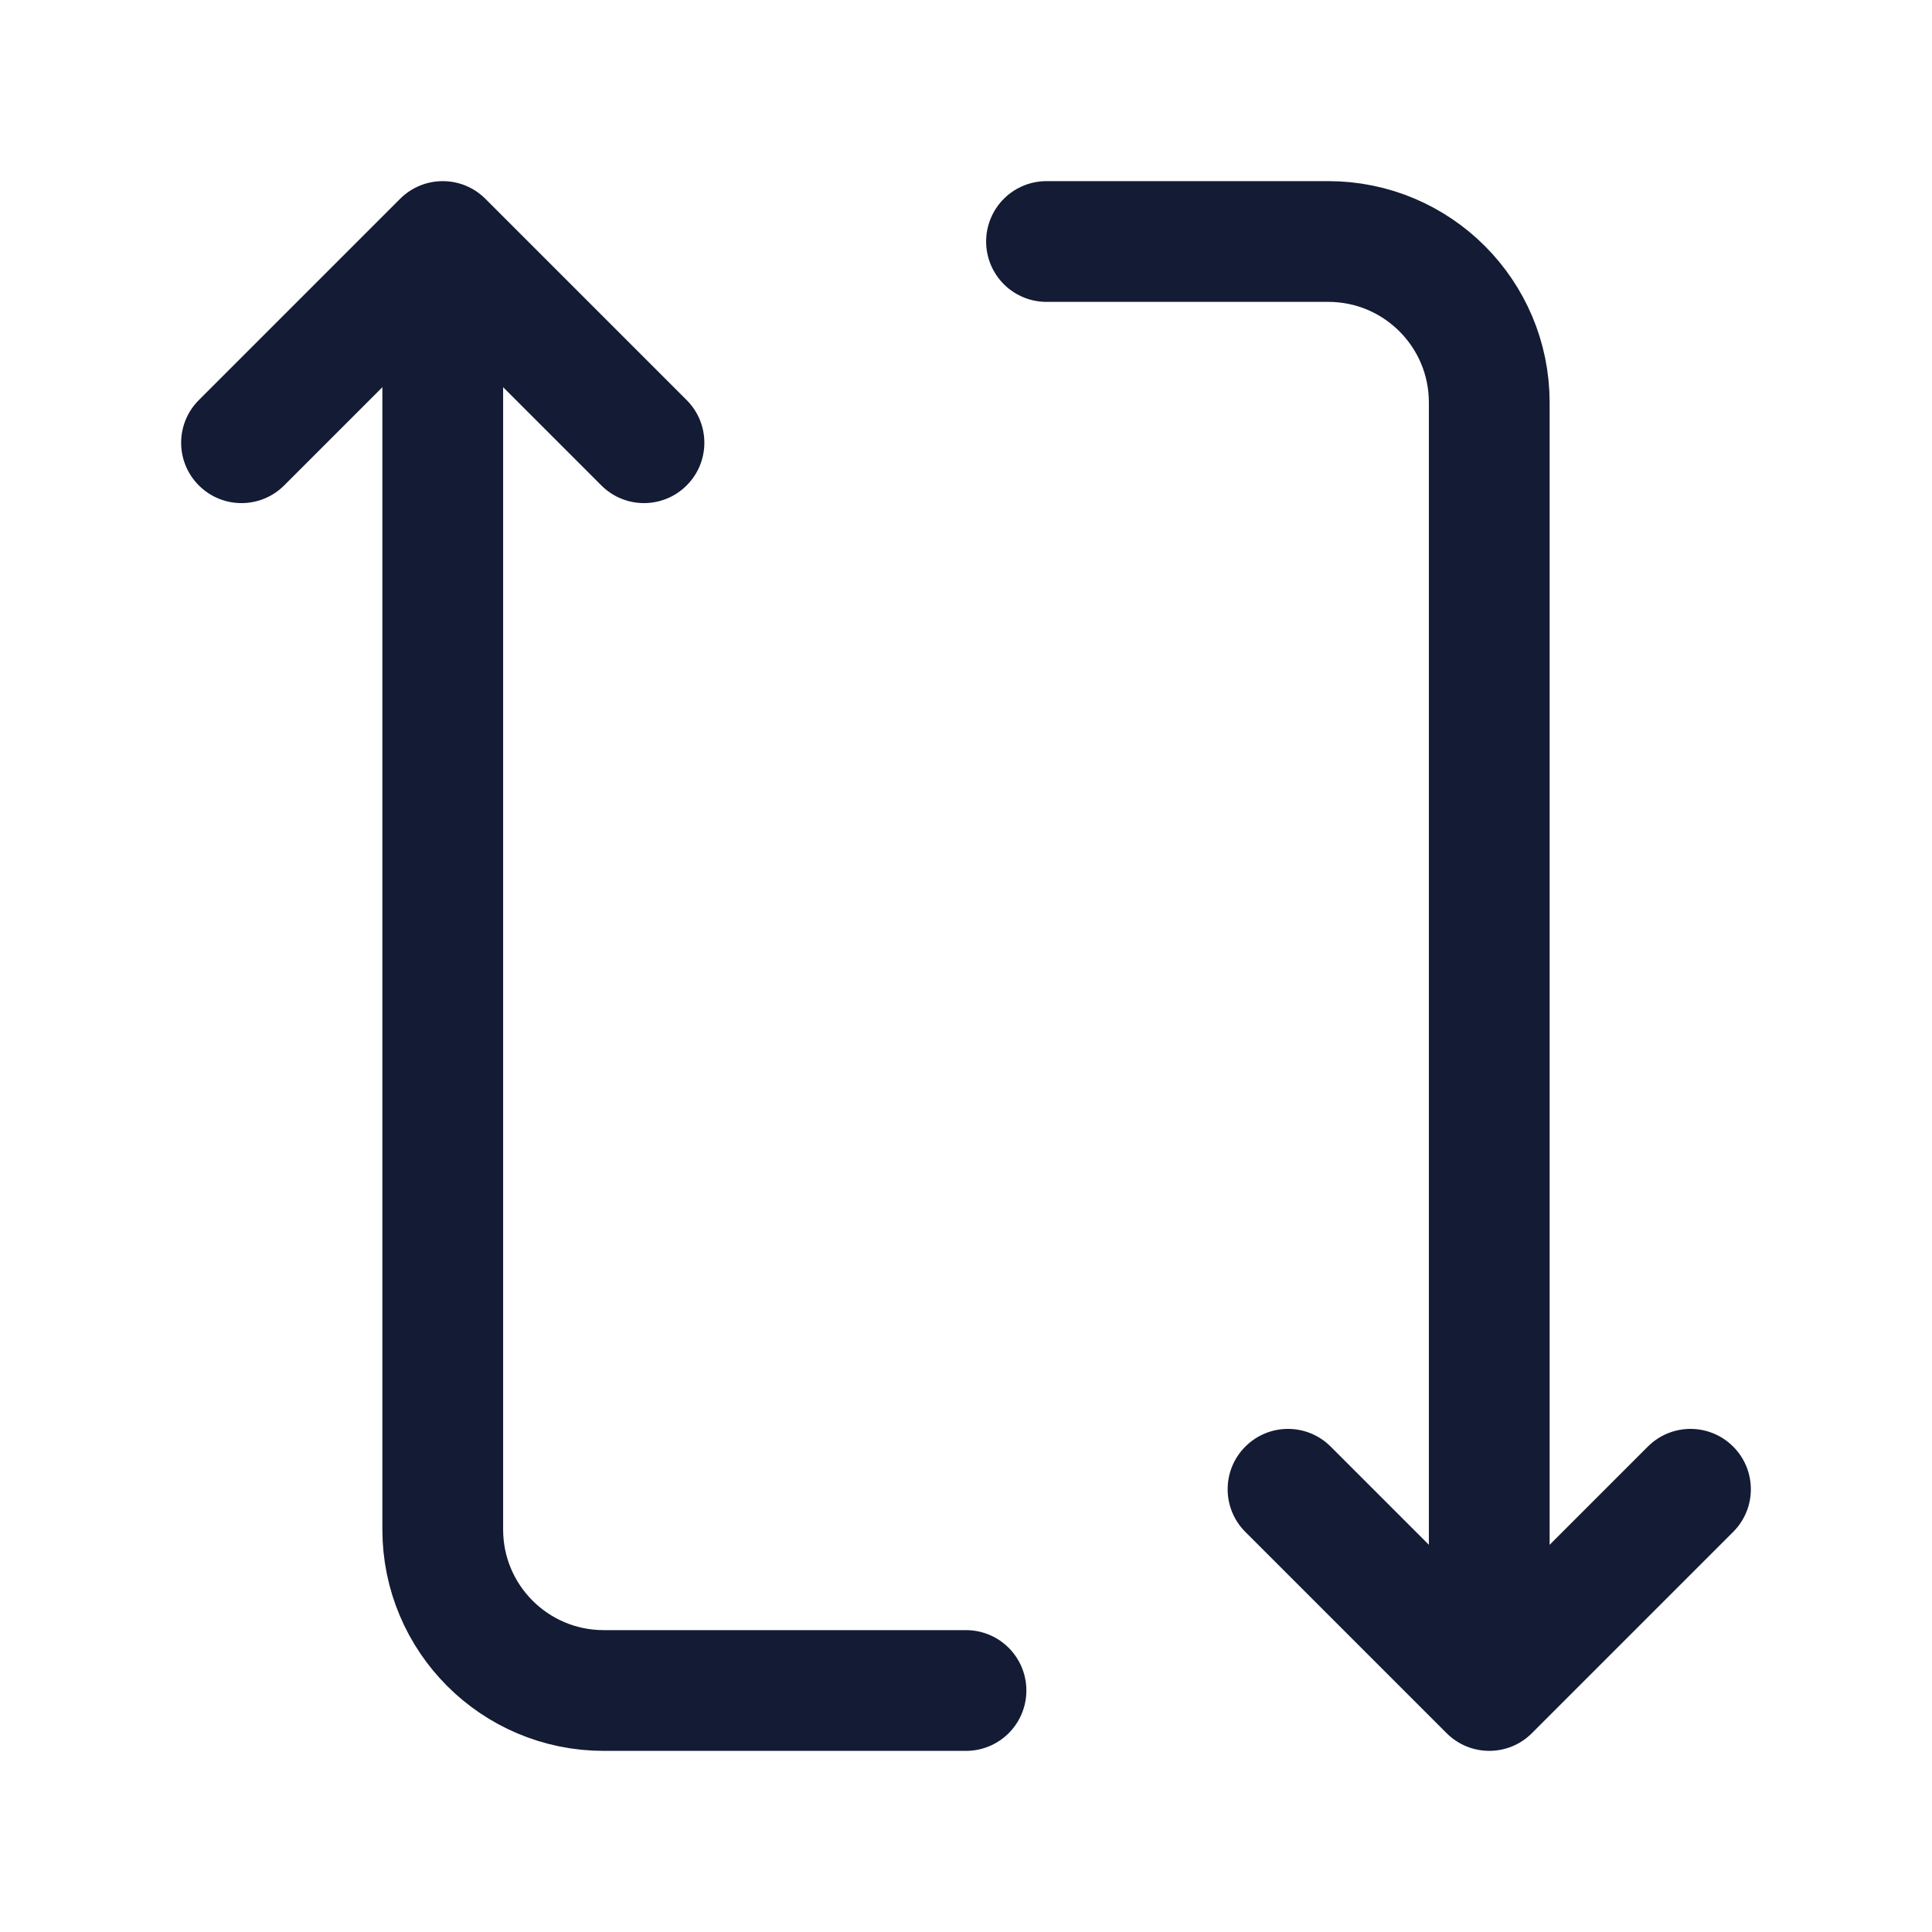
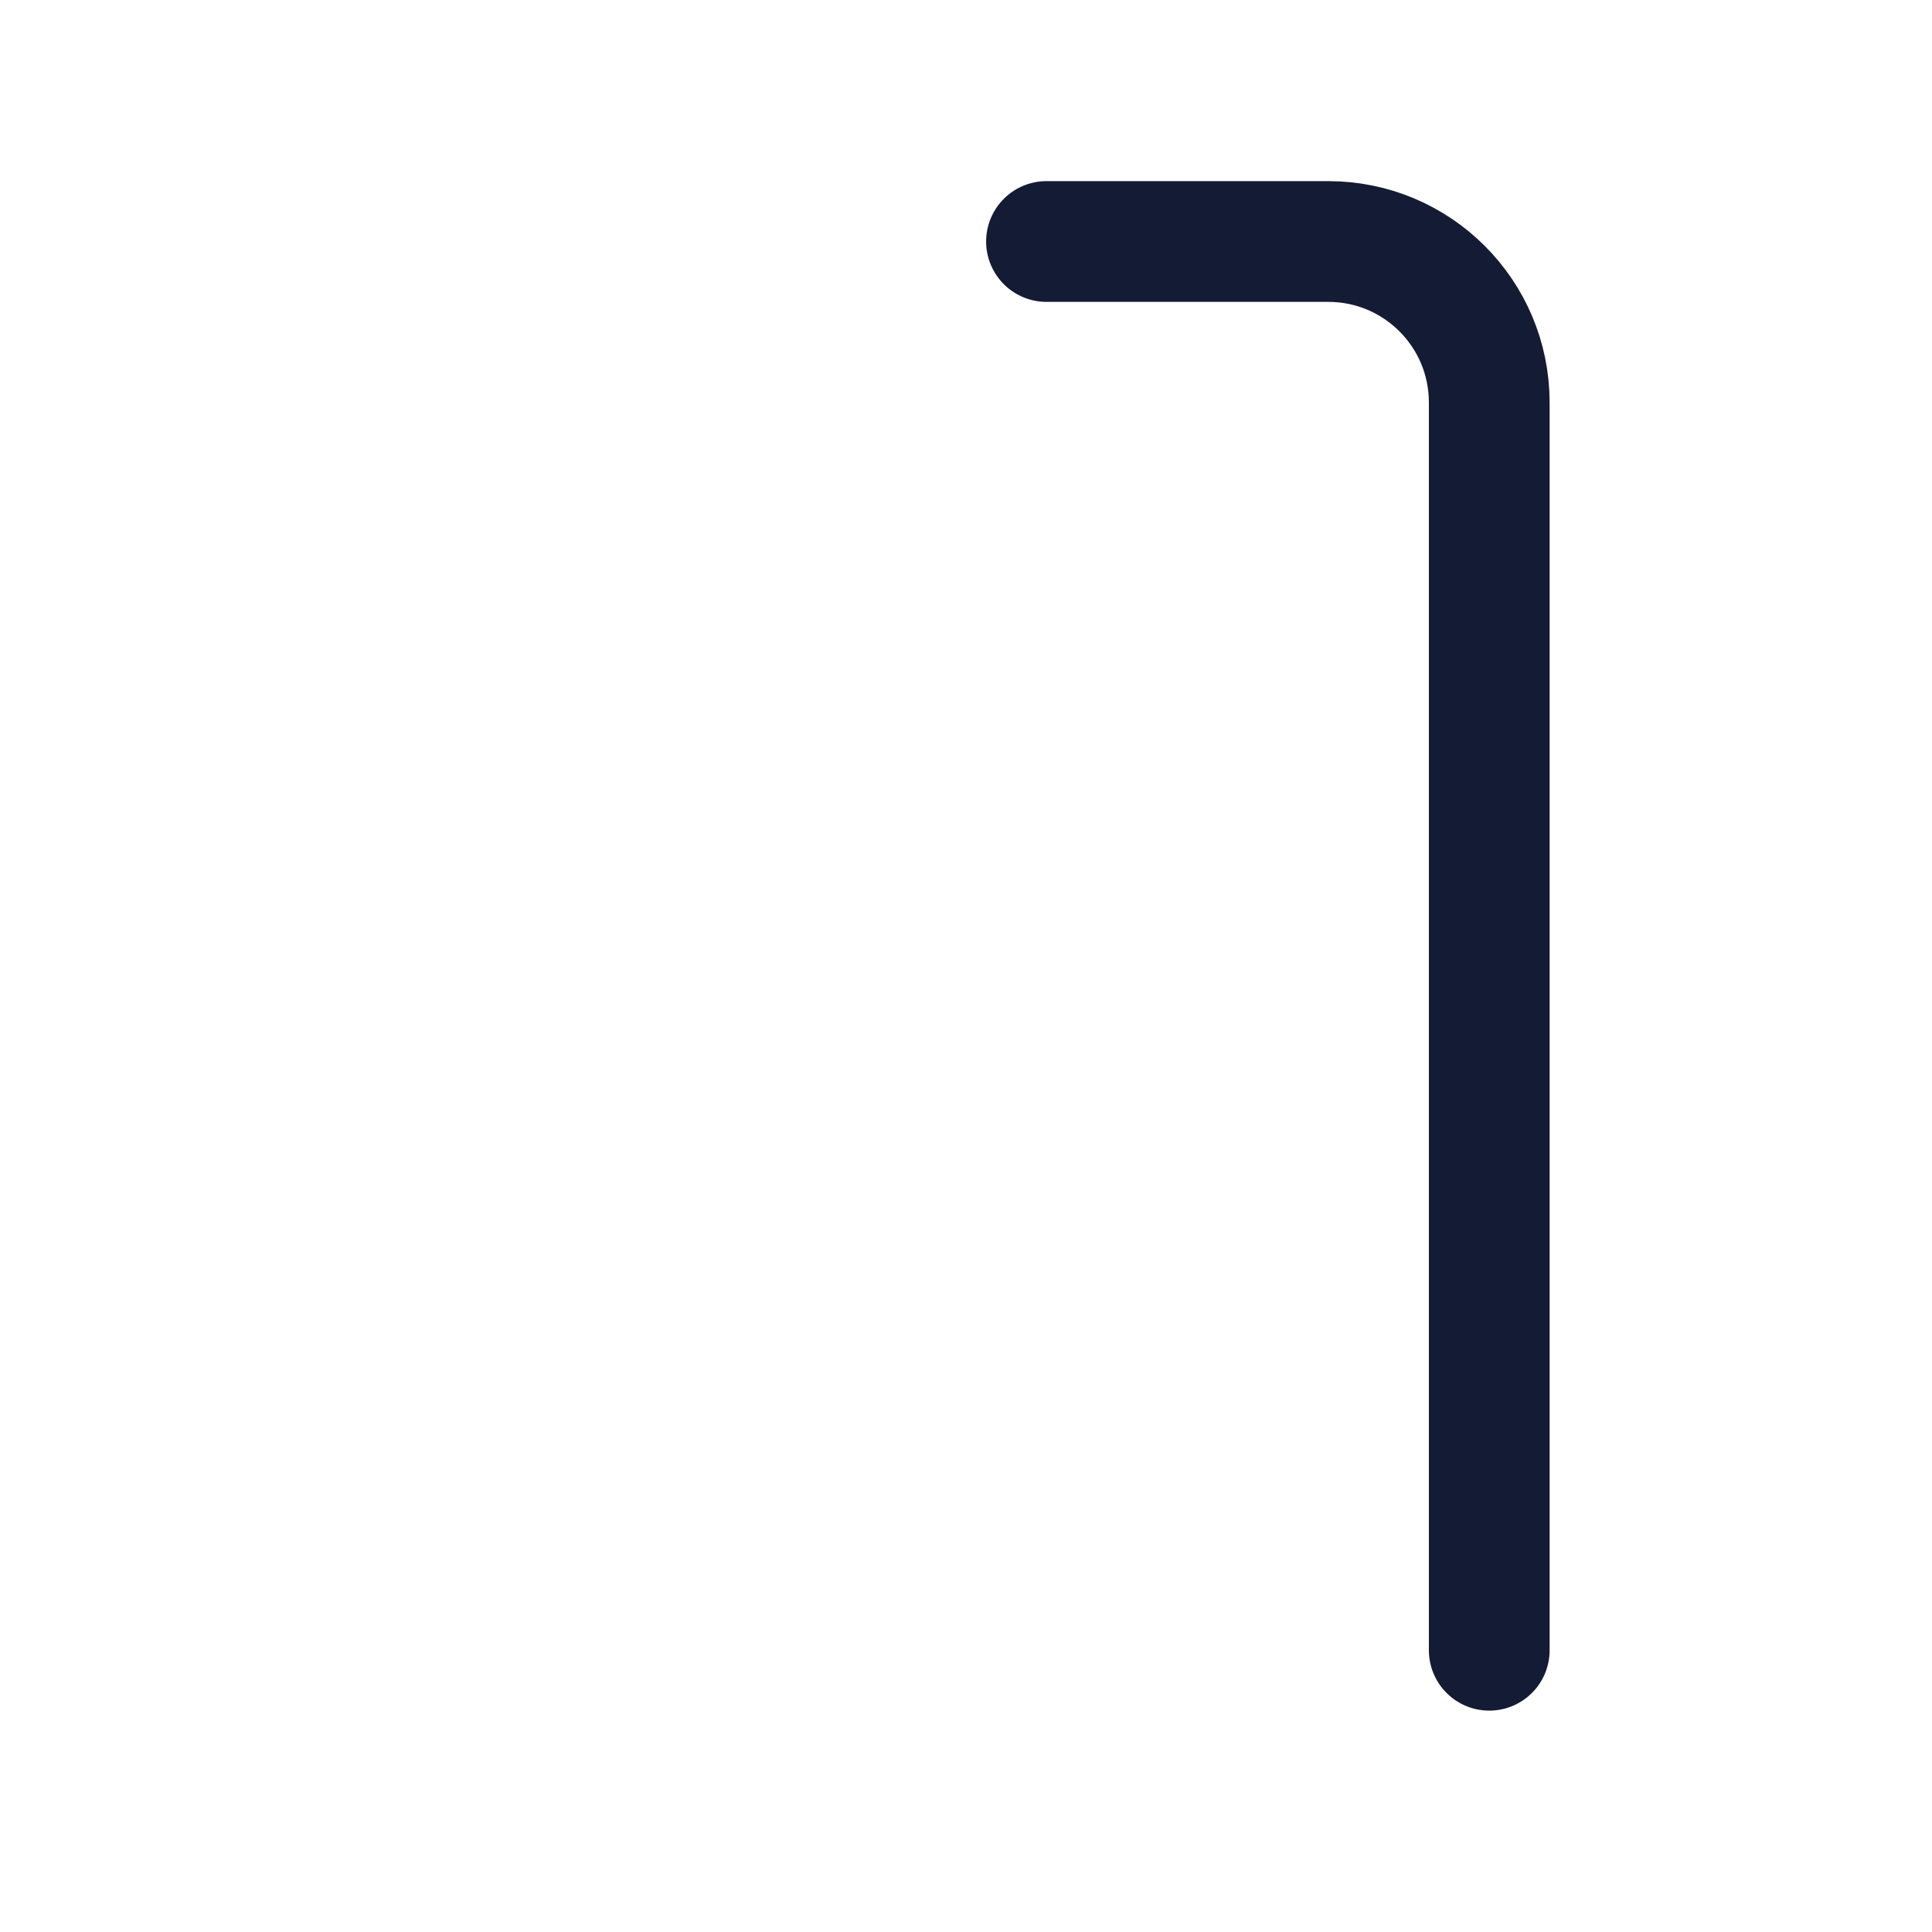
<svg xmlns="http://www.w3.org/2000/svg" width="24" height="24" viewBox="0 0 24 24" fill="none">
-   <path d="M5.5 3L6.03 2.47C5.737 2.177 5.263 2.177 4.97 2.47L5.5 3ZM2.47 4.97C2.177 5.263 2.177 5.737 2.47 6.03C2.763 6.323 3.237 6.323 3.53 6.03L2.47 4.97ZM7.47 6.03C7.763 6.323 8.237 6.323 8.53 6.03C8.823 5.737 8.823 5.263 8.53 4.97L7.47 6.03ZM4.97 2.47L2.47 4.97L3.53 6.03L6.03 3.53L4.97 2.47ZM8.53 4.97L6.03 2.47L4.97 3.53L7.47 6.03L8.53 4.97Z" fill="#141B34" />
-   <path d="M18.5 21L17.97 21.53C18.263 21.823 18.738 21.823 19.03 21.53L18.5 21ZM16.53 17.97C16.237 17.677 15.763 17.677 15.47 17.97C15.177 18.263 15.177 18.737 15.47 19.03L16.53 17.97ZM21.53 19.03C21.823 18.737 21.823 18.263 21.53 17.97C21.237 17.677 20.763 17.677 20.47 17.97L21.53 19.03ZM19.03 20.47L16.53 17.97L15.47 19.03L17.97 21.53L19.03 20.47ZM20.47 17.97L17.97 20.47L19.03 21.53L21.53 19.03L20.47 17.97Z" fill="#141B34" />
-   <path d="M5.5 3.5V19C5.5 20.105 6.395 21 7.5 21H12" stroke="#141B34" stroke-width="1.5" stroke-linecap="round" stroke-linejoin="round" />
  <path d="M13 3H16.5C17.605 3 18.5 3.895 18.5 5V20.5" stroke="#141B34" stroke-width="1.5" stroke-linecap="round" stroke-linejoin="round" />
</svg>